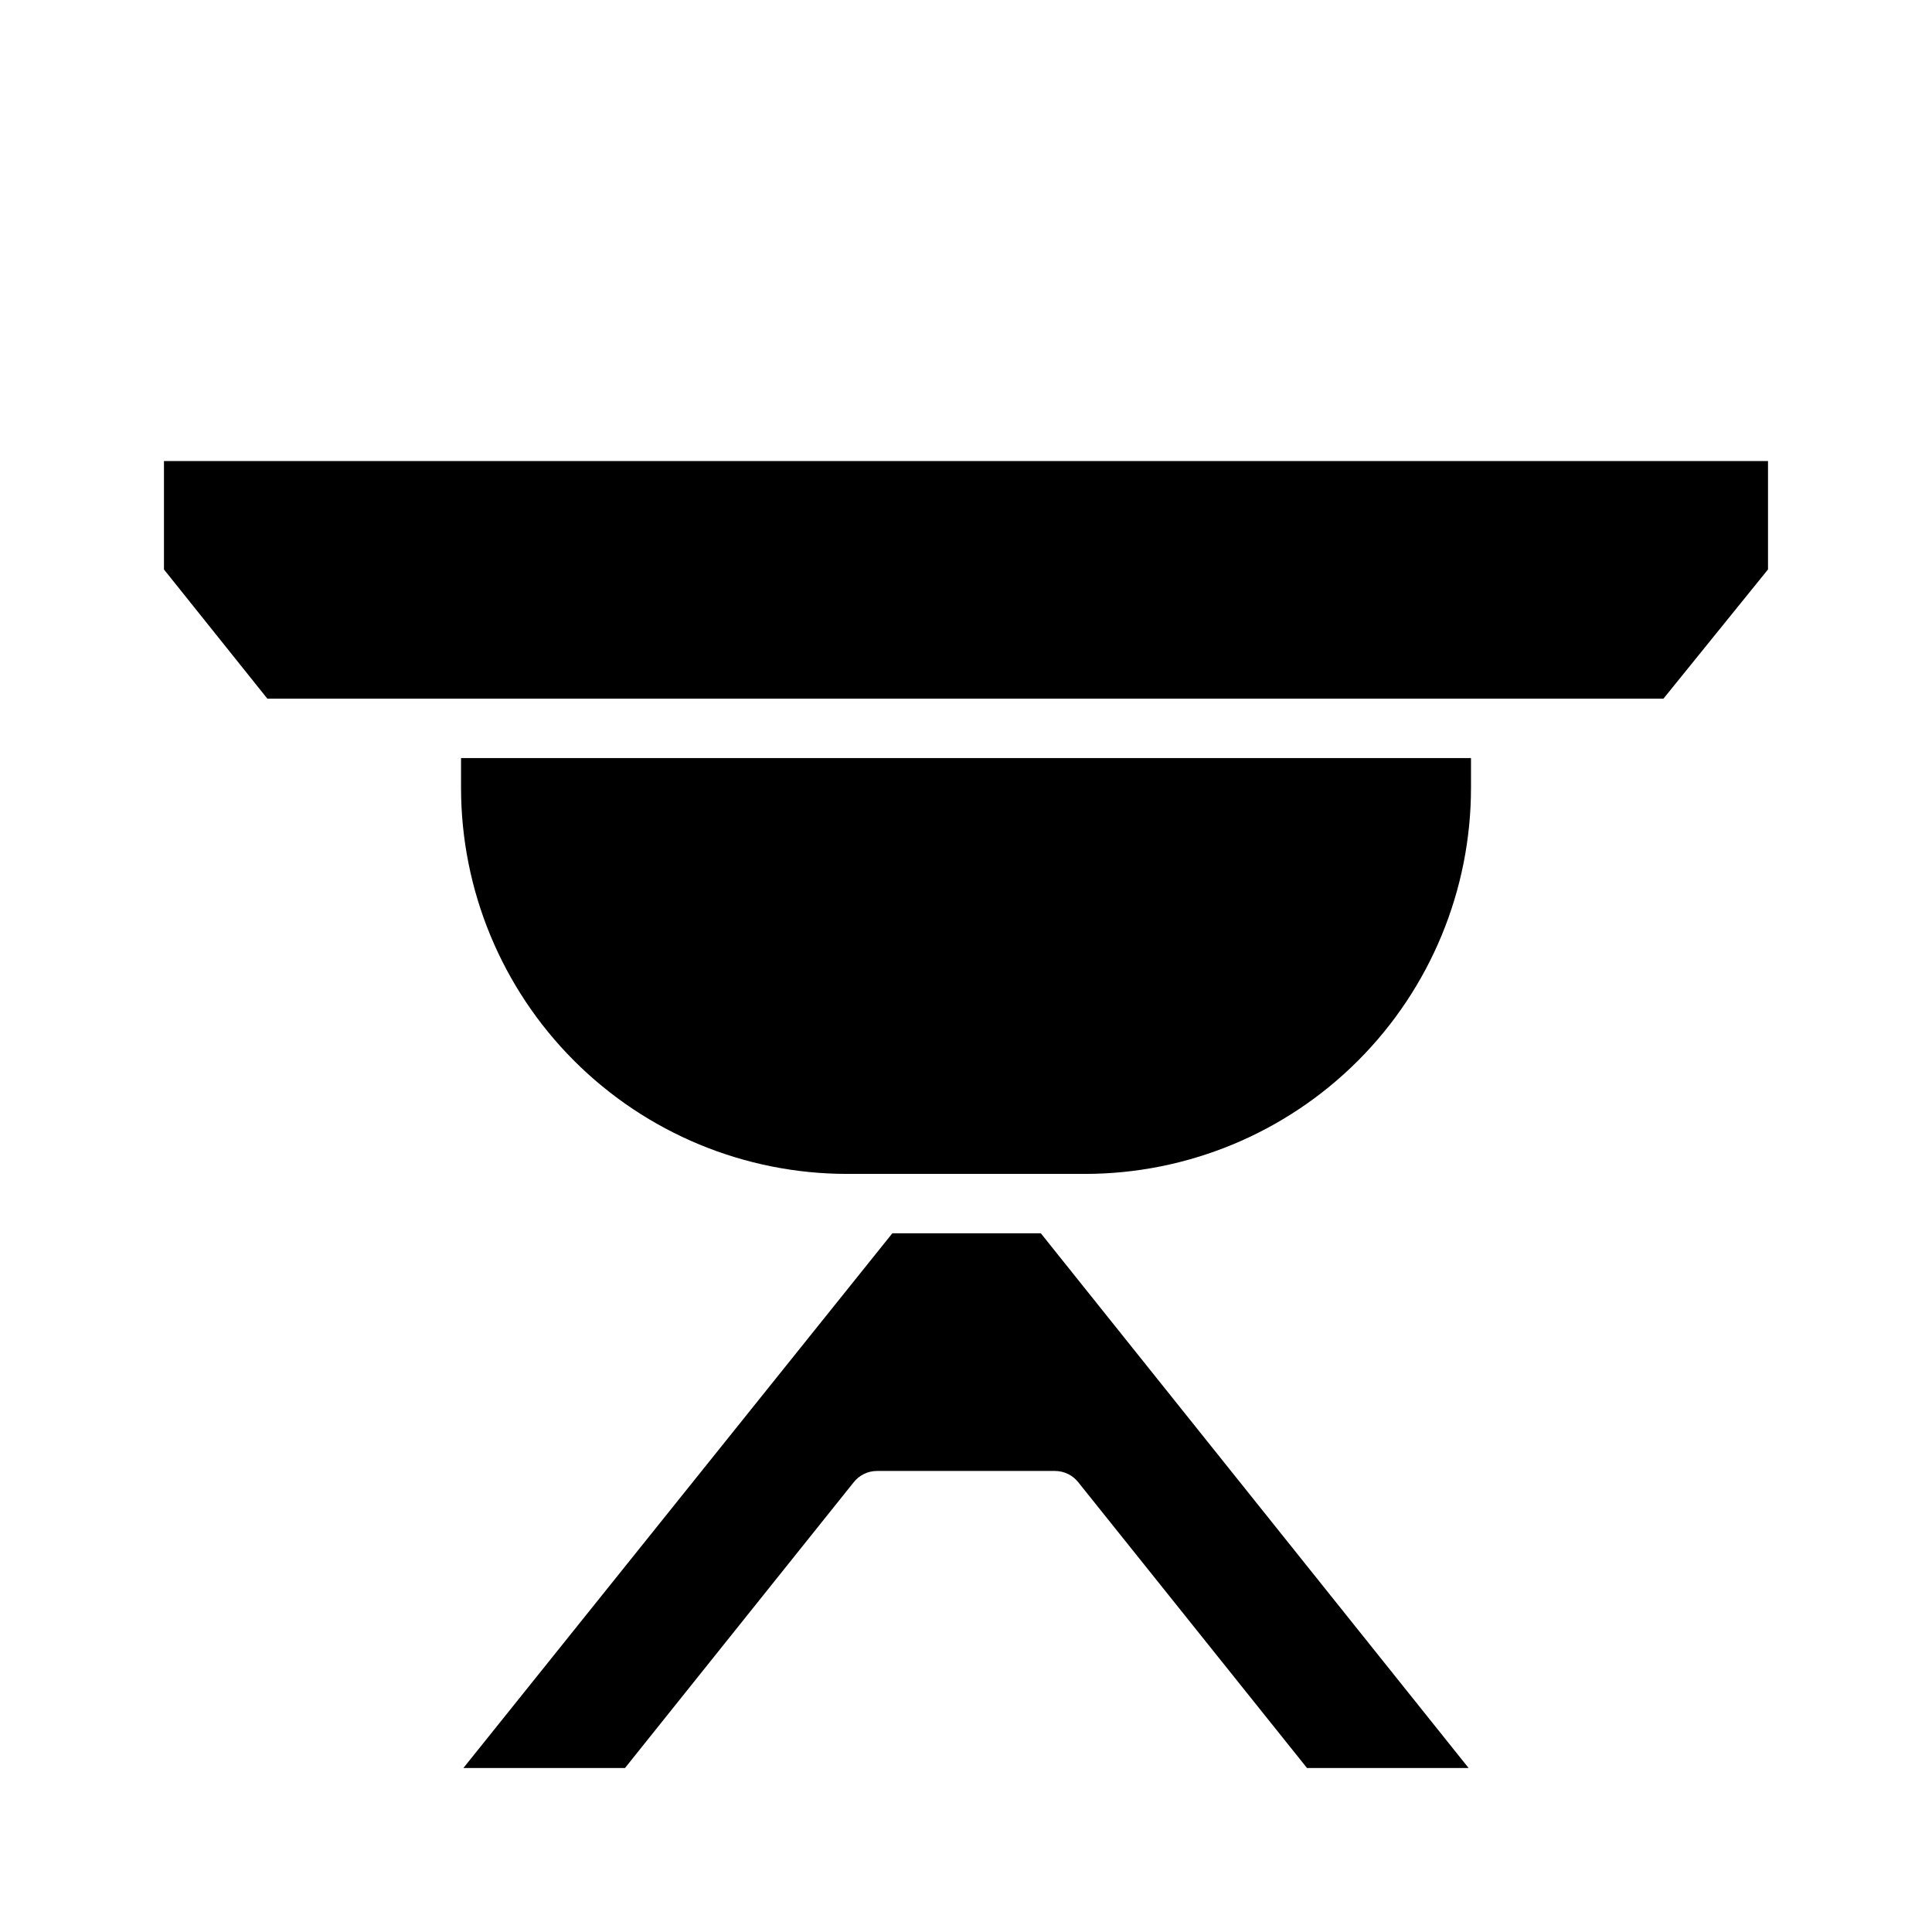
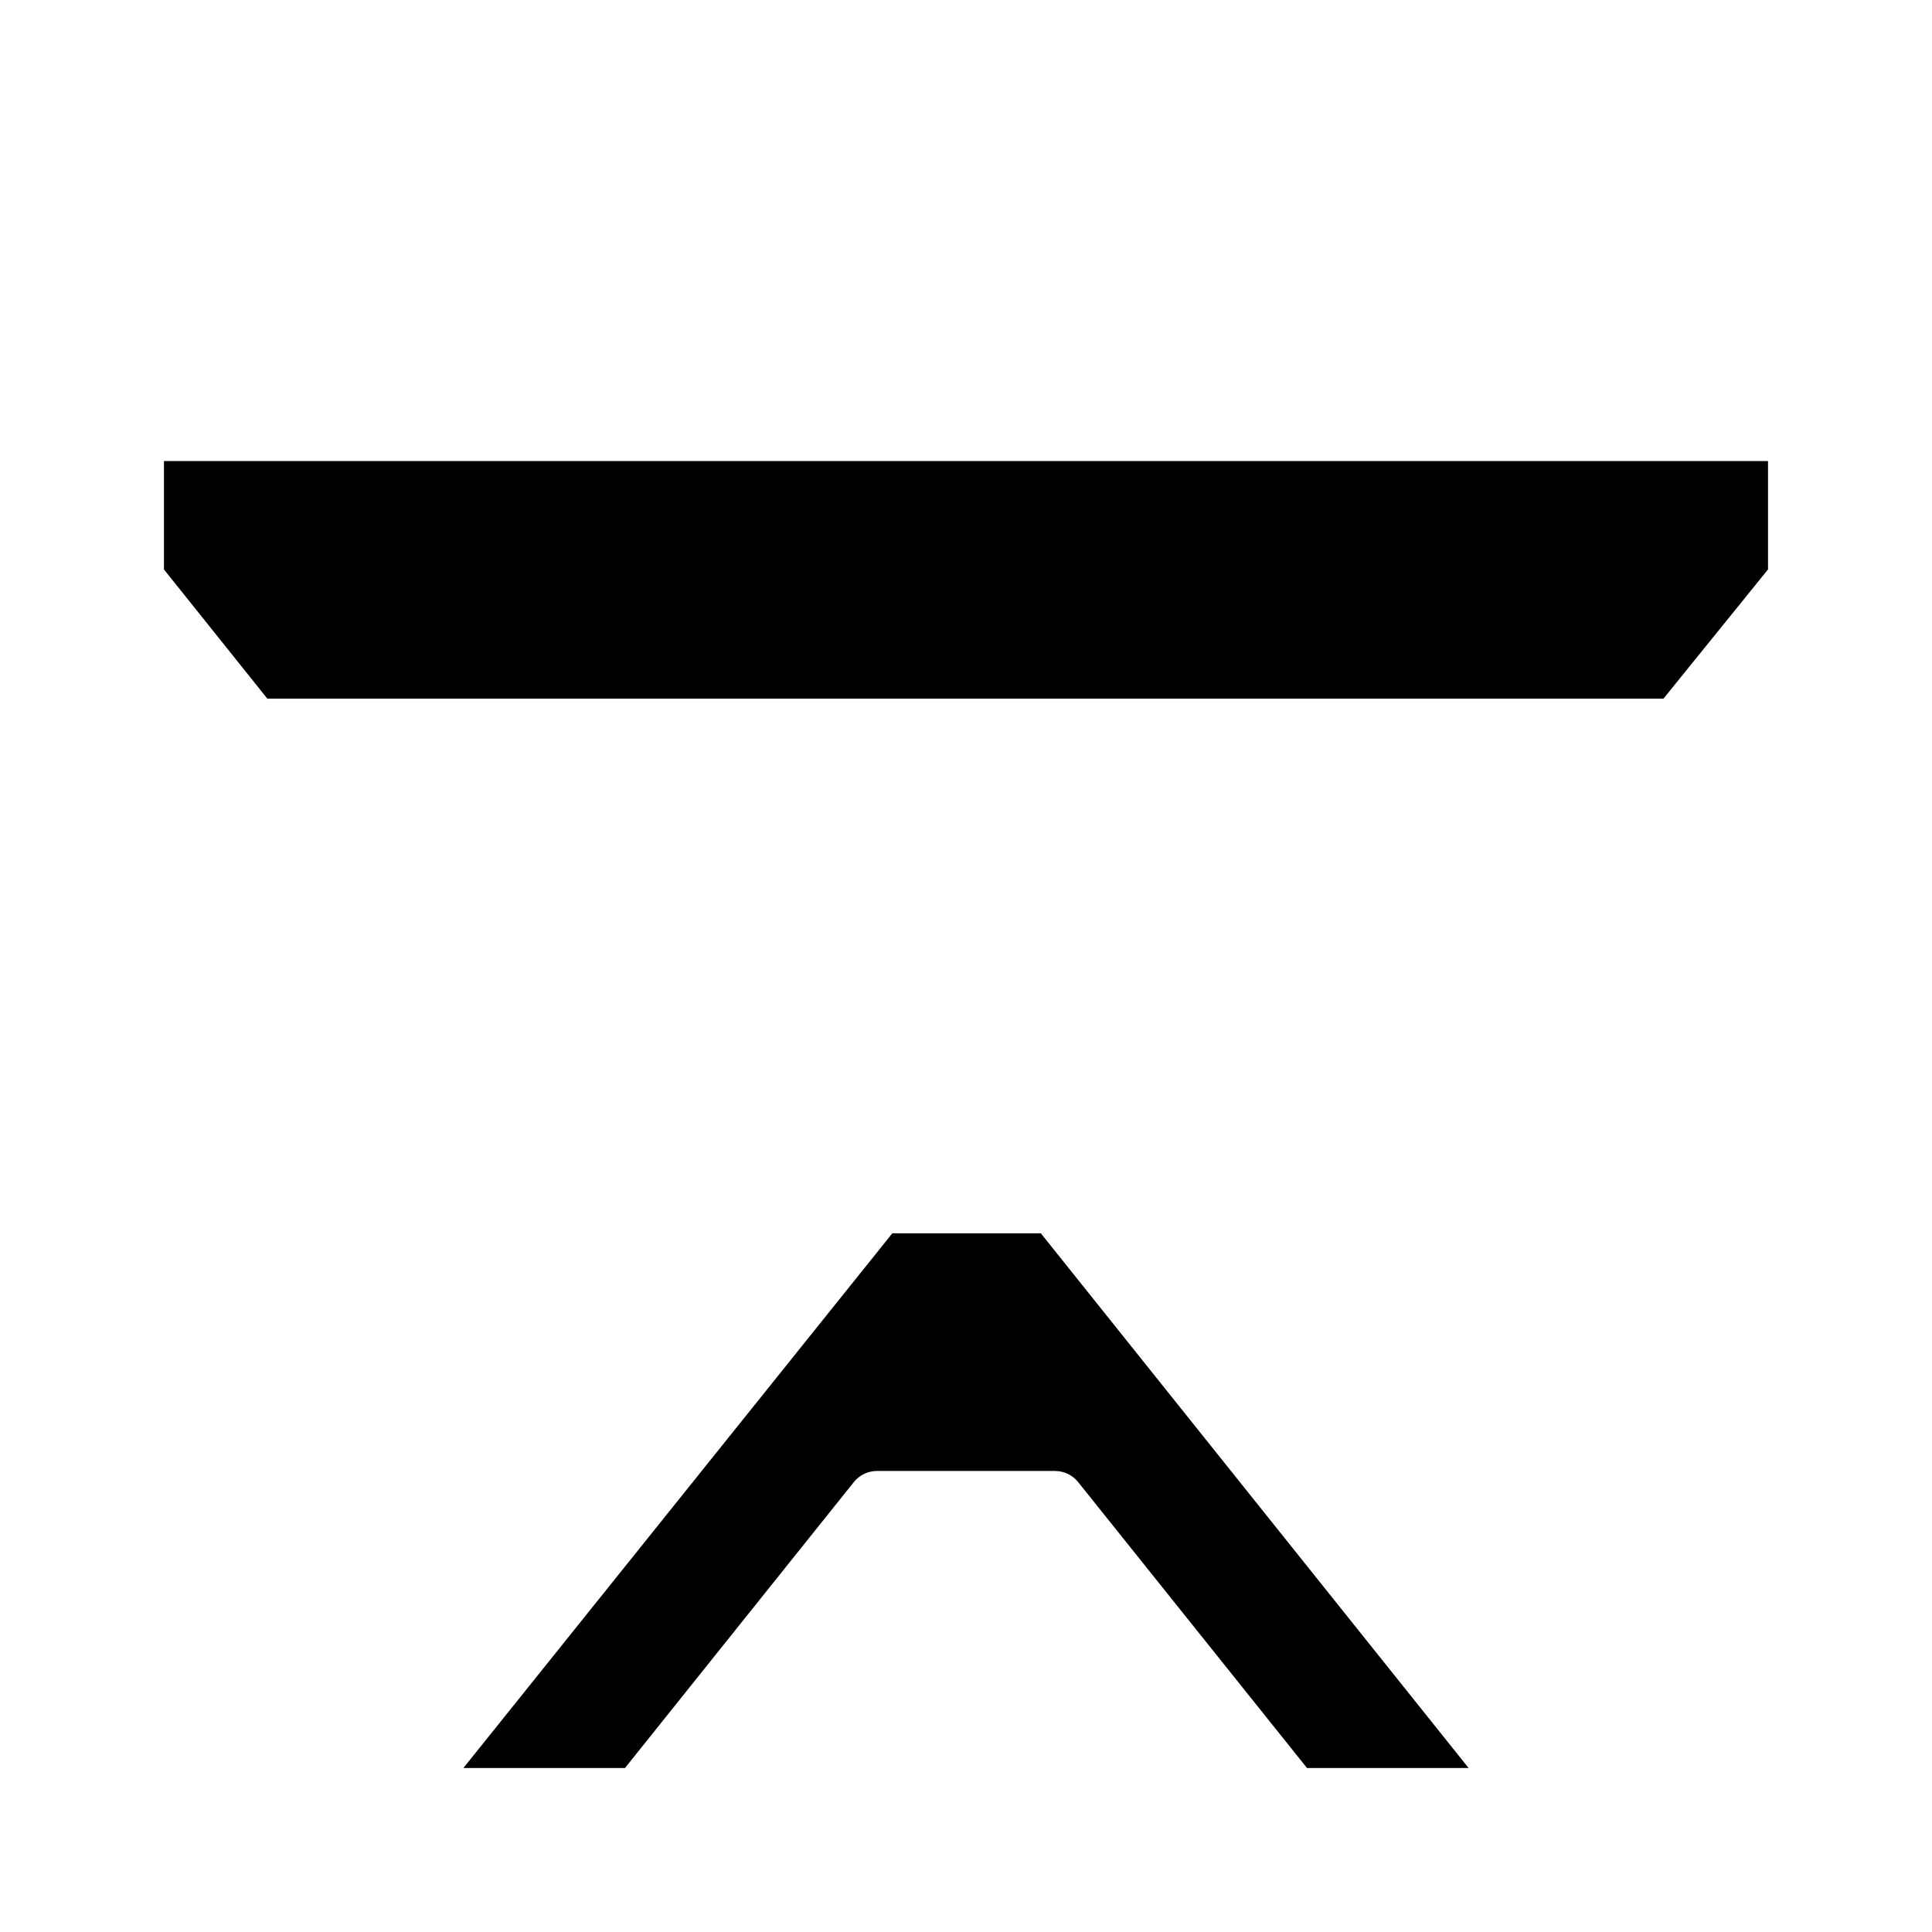
<svg xmlns="http://www.w3.org/2000/svg" fill="#000000" width="800px" height="800px" version="1.1" viewBox="144 144 512 512">
  <g>
    <path d="m214.85 329.15h369.98l27.711-34.242v-28.73h-425.09v28.734z" />
    <path d="m490.37 612.54h42.824l-113.36-141.7h-39.359l-113.67 141.7h42.824l60.613-75.73c1.484-1.879 3.746-2.981 6.141-2.988h47.23c2.398 0.008 4.656 1.109 6.141 2.988z" />
-     <path d="m266.18 344.89v7.871c0 27.141 10.781 53.172 29.973 72.363 19.191 19.191 45.219 29.973 72.363 29.973h62.977c27.141 0 53.168-10.781 72.359-29.973 19.195-19.191 29.977-45.223 29.977-72.363v-7.871z" />
  </g>
</svg>